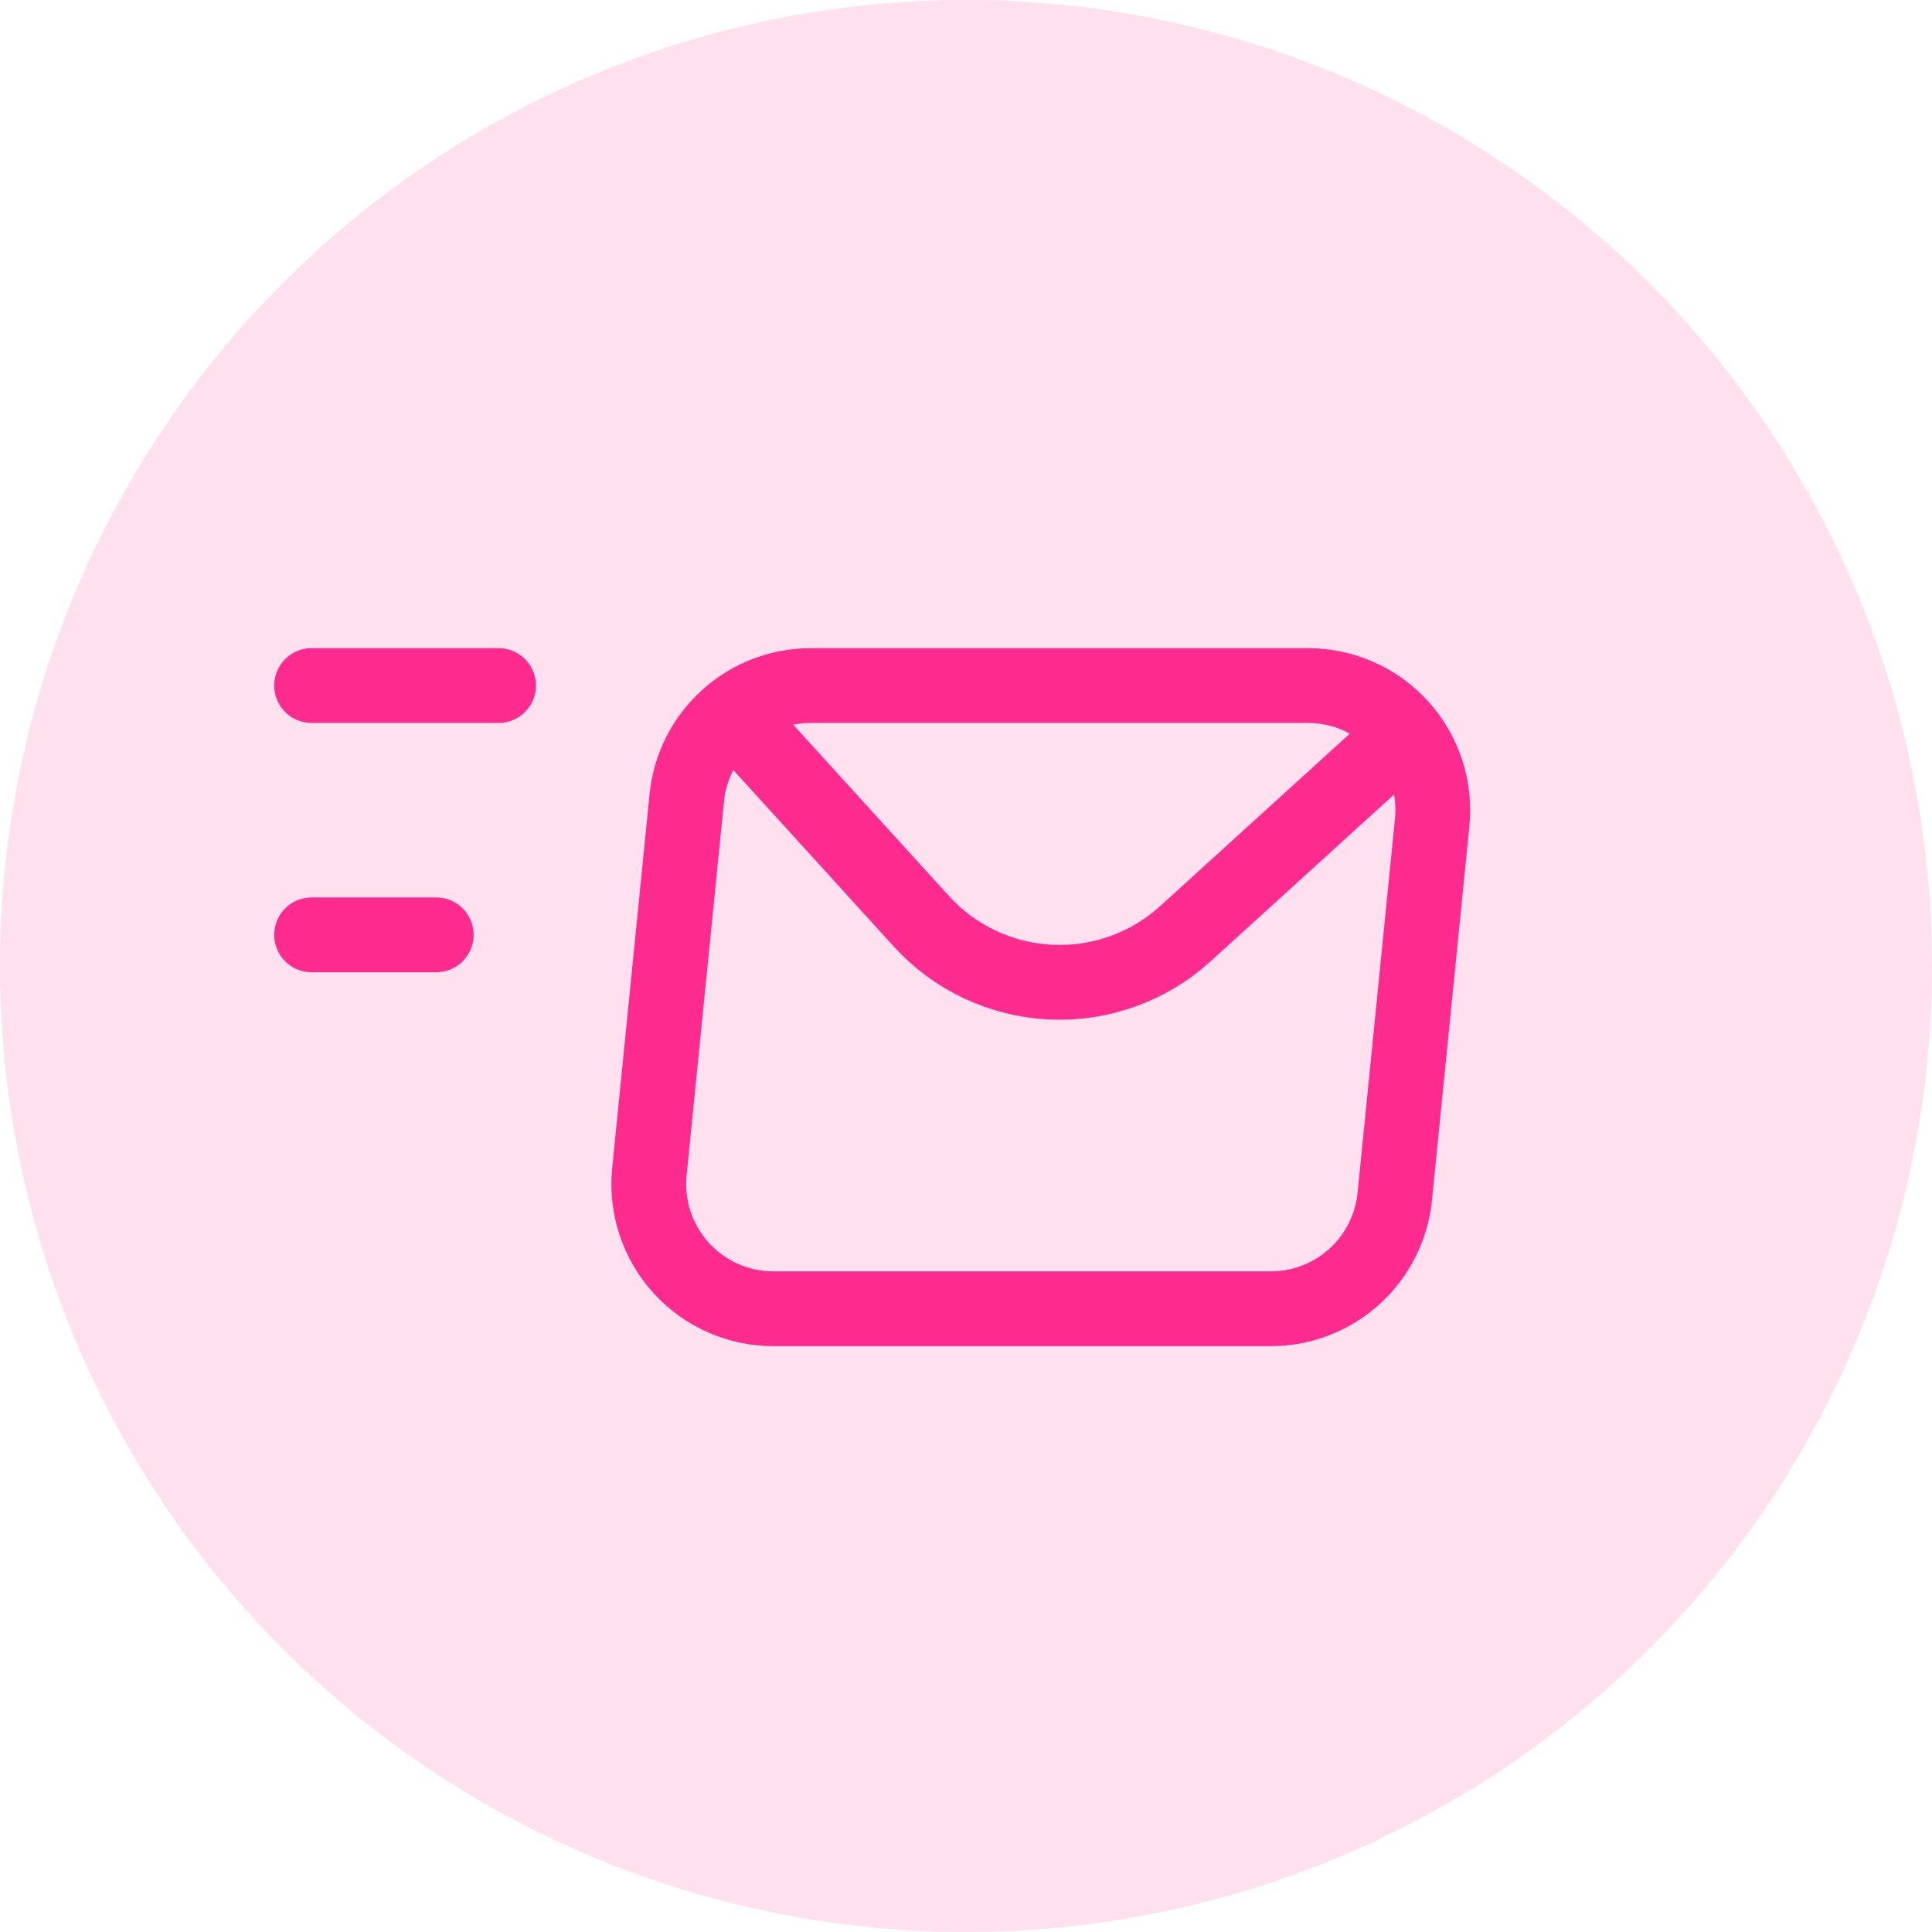
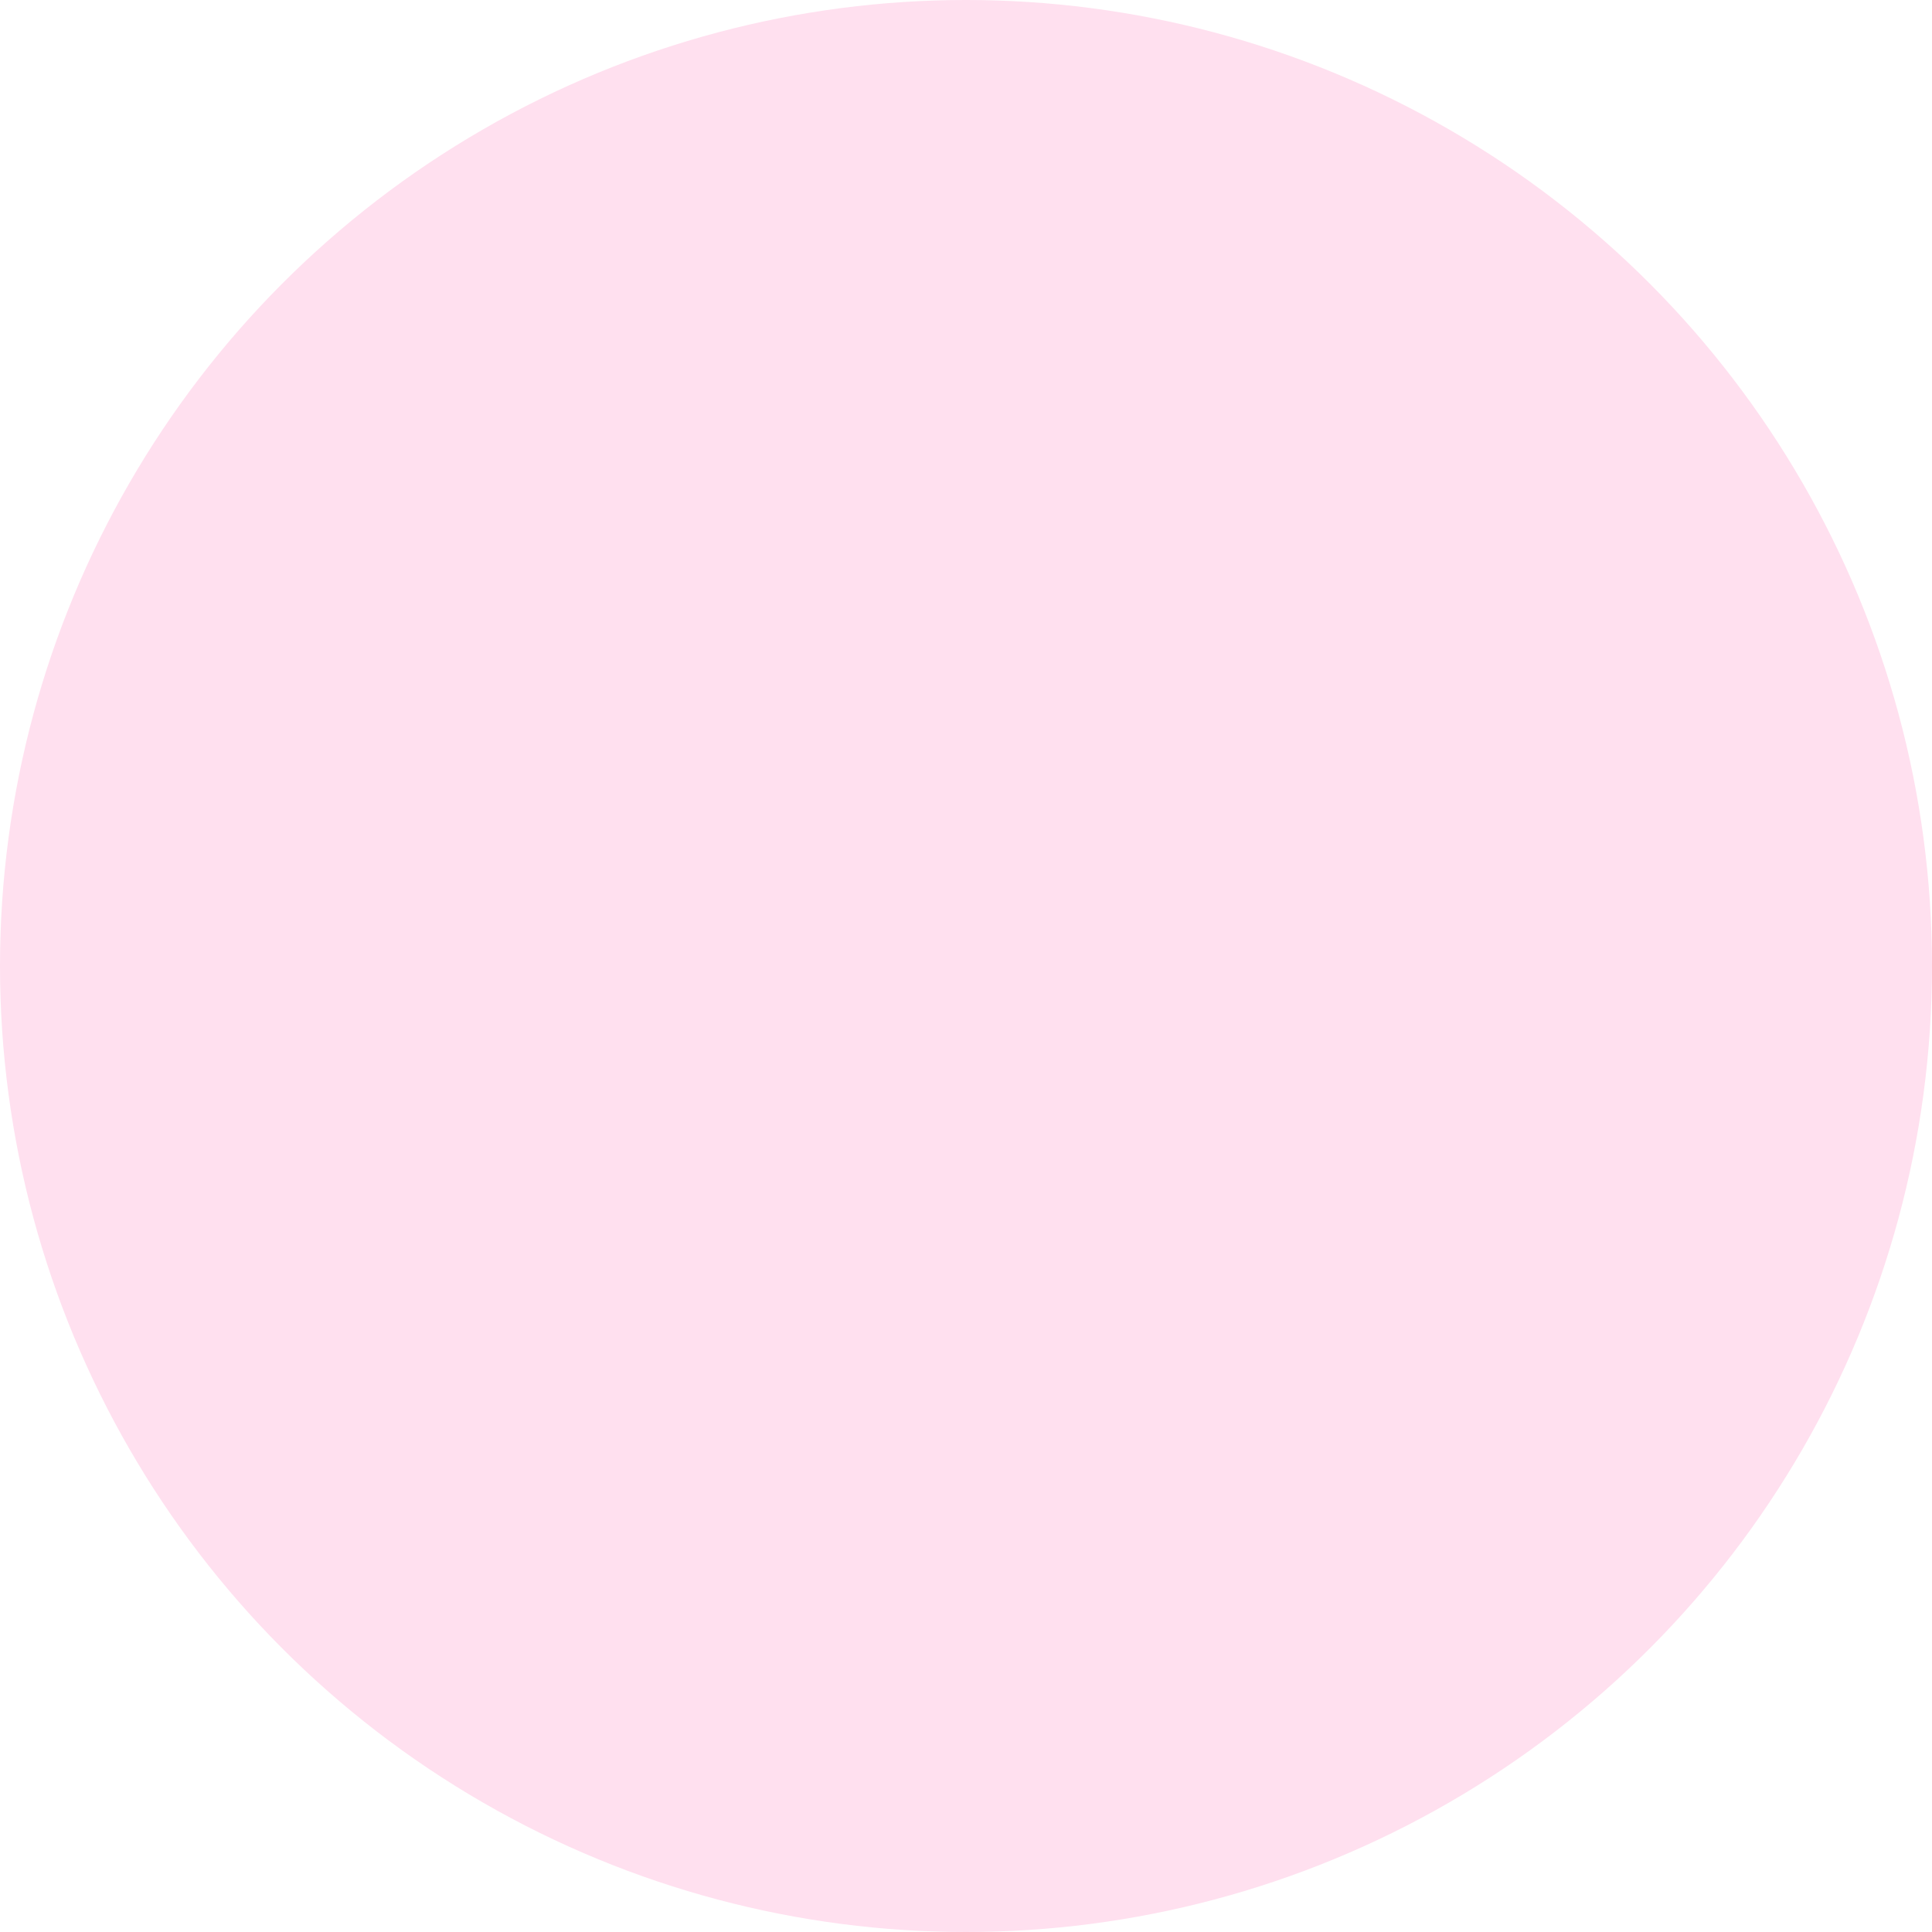
<svg xmlns="http://www.w3.org/2000/svg" width="31" height="31" viewBox="0 0 31 31" fill="none">
  <circle cx="15.5" cy="15.5" r="15.5" fill="#FFE0EF" />
-   <path d="M5 11H8M5 15H7M11.8 11.5L14.782 14.78C15.047 15.072 15.367 15.308 15.723 15.476C16.08 15.644 16.466 15.74 16.859 15.759C17.253 15.777 17.646 15.719 18.017 15.585C18.388 15.452 18.729 15.247 19.02 14.982L22.3 12M11.02 12.801L10.42 18.801C10.392 19.079 10.423 19.36 10.51 19.625C10.598 19.891 10.74 20.135 10.927 20.342C11.115 20.549 11.343 20.715 11.599 20.828C11.854 20.941 12.13 21 12.41 21H20.39C20.886 21 21.364 20.816 21.732 20.483C22.1 20.15 22.331 19.692 22.38 19.199L22.98 13.199C23.008 12.921 22.977 12.64 22.89 12.375C22.802 12.109 22.66 11.865 22.473 11.658C22.285 11.451 22.056 11.285 21.801 11.172C21.546 11.059 21.269 11 20.99 11H13.01C12.514 11 12.036 11.184 11.668 11.517C11.3 11.85 11.069 12.307 11.02 12.801Z" stroke="#FE2B8F" stroke-width="1.2" stroke-linecap="round" stroke-linejoin="round" />
</svg>